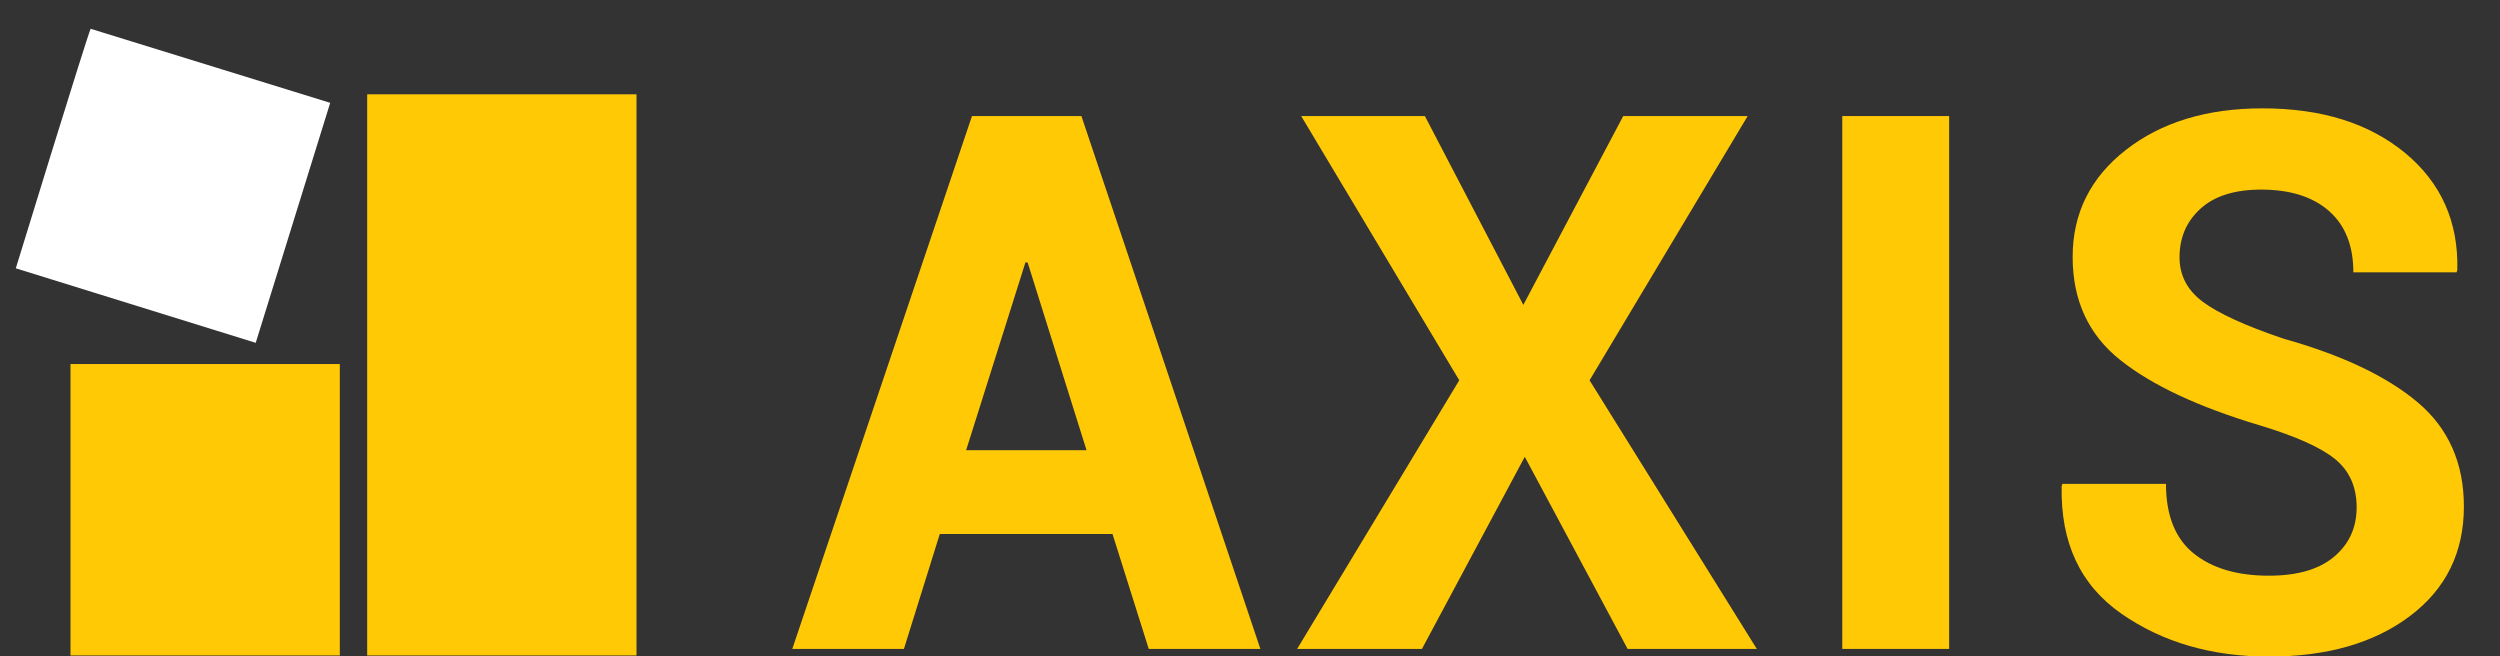
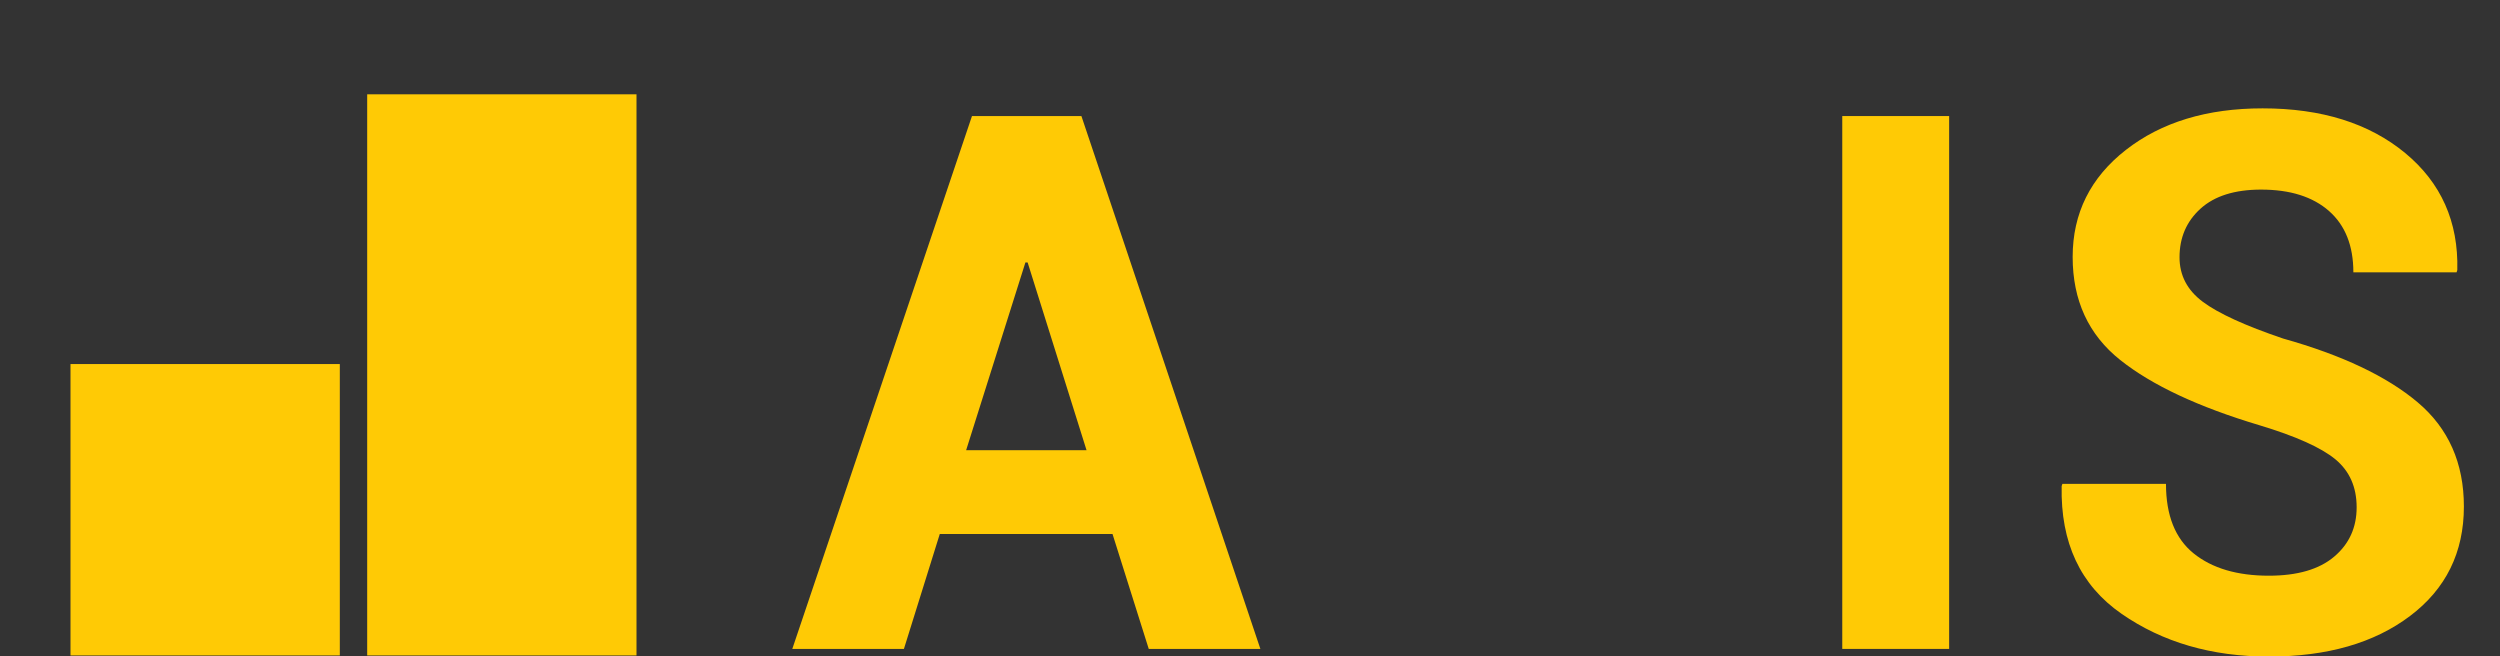
<svg xmlns="http://www.w3.org/2000/svg" version="1.1" id="Layer_1" x="0px" y="0px" width="211.5px" height="55.5px" viewBox="0 0 211.5 55.5" enable-background="new 0 0 211.5 55.5" xml:space="preserve">
  <rect x="0" y="0" width="211.5" height="55.5" fill="#333333" stroke="none" />
-   <path fill="#FFFFFF" d="M7.669,2.436L27.935,8.7l-6.301,20.303L1.337,22.7C1.337,22.7,7.358,3.085,7.669,2.436" />
  <rect x="5.964" y="30.799" fill="#FFCA05" width="22.784" height="24.653" />
  <rect x="31.064" y="7.979" fill="#FFCA05" width="22.784" height="47.473" />
  <g>
    <path fill="#FFCA05" d="M94.119,45.178H79.505l-3.034,9.721h-9.443L82.23,9.818h9.257l15.14,45.08h-9.443L94.119,45.178z    M81.735,38.087h10.186l-4.984-15.883H86.75L81.735,38.087z" />
-     <path fill="#FFCA05" d="M128.874,25.794l8.451-15.976h10.527l-13.375,22.354l14.148,22.727h-10.928l-8.701-16.254l-8.701,16.254   h-10.557l13.715-22.727L110.08,9.818h10.464L128.874,25.794z" />
    <path fill="#FFCA05" d="M164.897,54.898h-9.041V9.818h9.041V54.898z" />
    <path fill="#FFCA05" d="M199.372,42.917c0-1.713-0.6-3.065-1.797-4.057c-1.197-0.99-3.332-1.95-6.408-2.879   c-5.18-1.549-9.113-3.391-11.797-5.526c-2.684-2.137-4.023-5.042-4.023-8.717c0-3.694,1.502-6.713,4.504-9.056   c3.004-2.343,6.857-3.515,11.566-3.515c4.994,0,9.012,1.26,12.059,3.778c3.045,2.519,4.516,5.82,4.412,9.906l-0.063,0.187h-8.73   c0-2.249-0.688-3.979-2.061-5.187c-1.373-1.207-3.285-1.811-5.742-1.811c-2.23,0-3.938,0.537-5.125,1.61s-1.779,2.445-1.779,4.118   c0,1.528,0.654,2.78,1.965,3.761c1.311,0.981,3.576,2.019,6.797,3.111c4.996,1.404,8.793,3.205,11.395,5.404   c2.6,2.197,3.9,5.135,3.9,8.809c0,3.88-1.518,6.966-4.553,9.257c-3.033,2.291-7.018,3.436-11.949,3.436   c-4.83,0-8.984-1.207-12.463-3.622c-3.479-2.413-5.166-6.016-5.063-10.805l0.063-0.186h8.762c0,2.662,0.779,4.623,2.338,5.883   c1.559,1.258,3.68,1.888,6.363,1.888c2.416,0,4.258-0.535,5.527-1.61C198.737,46.024,199.372,44.631,199.372,42.917z" />
  </g>
</svg>